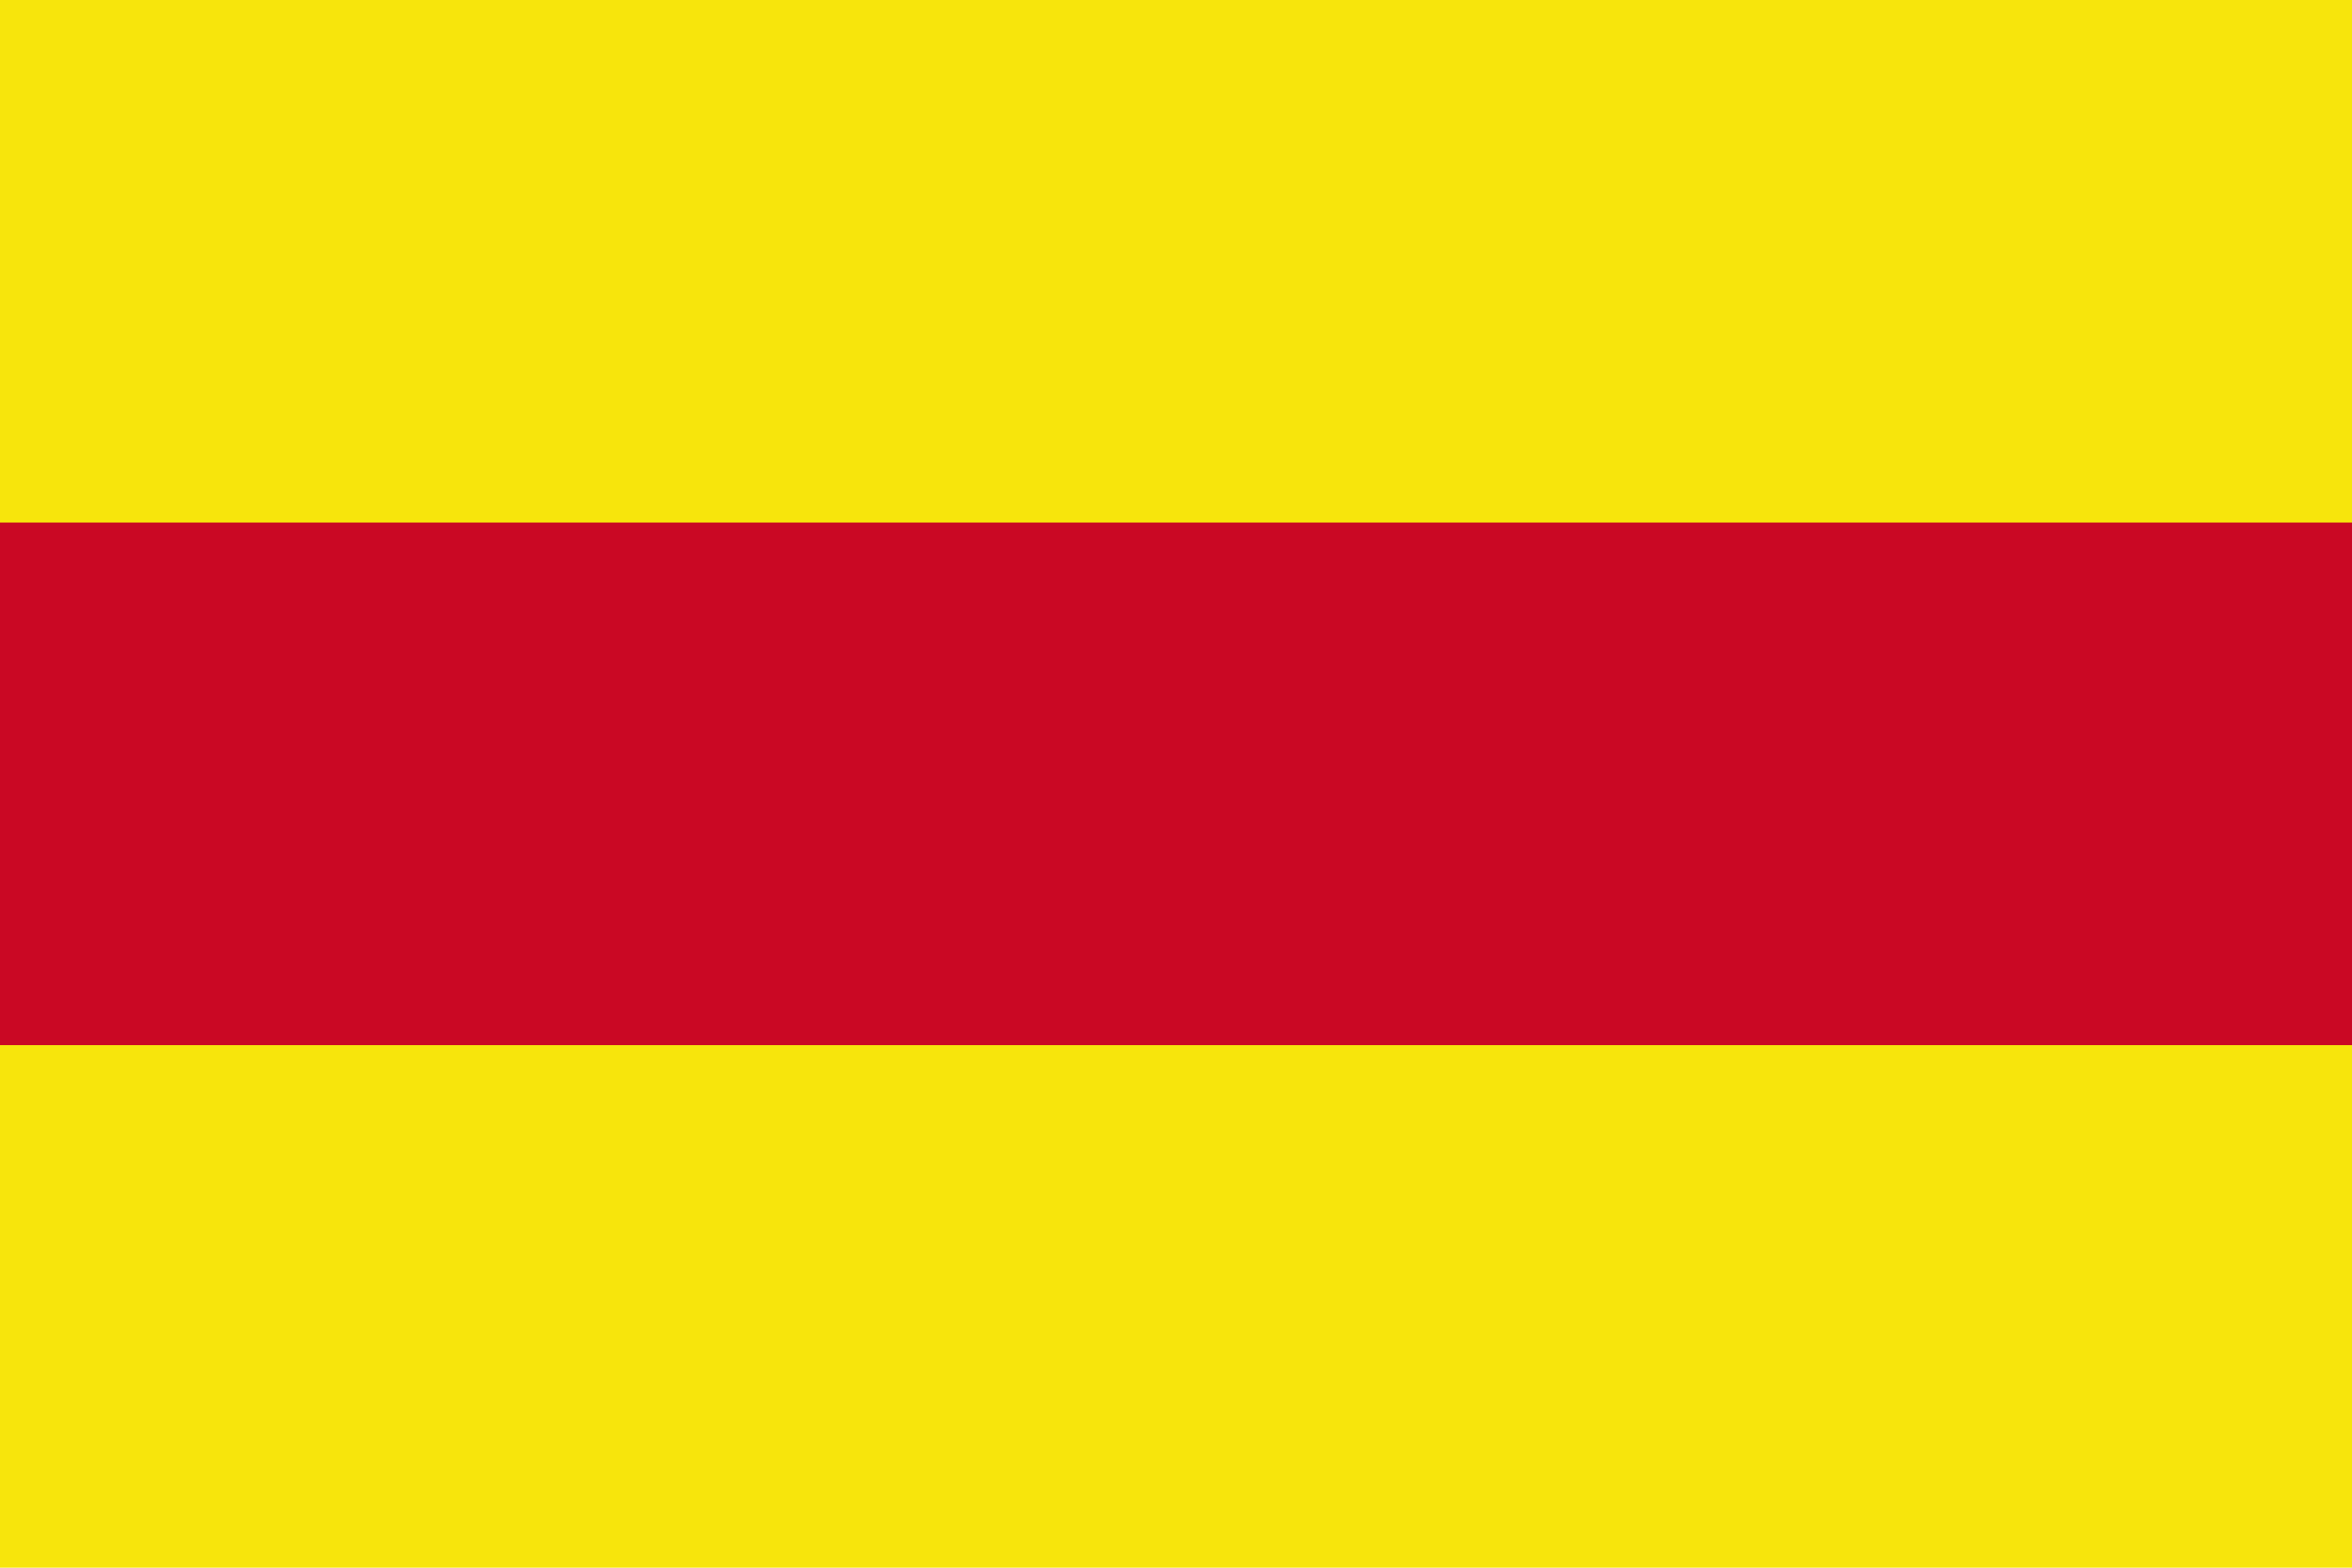
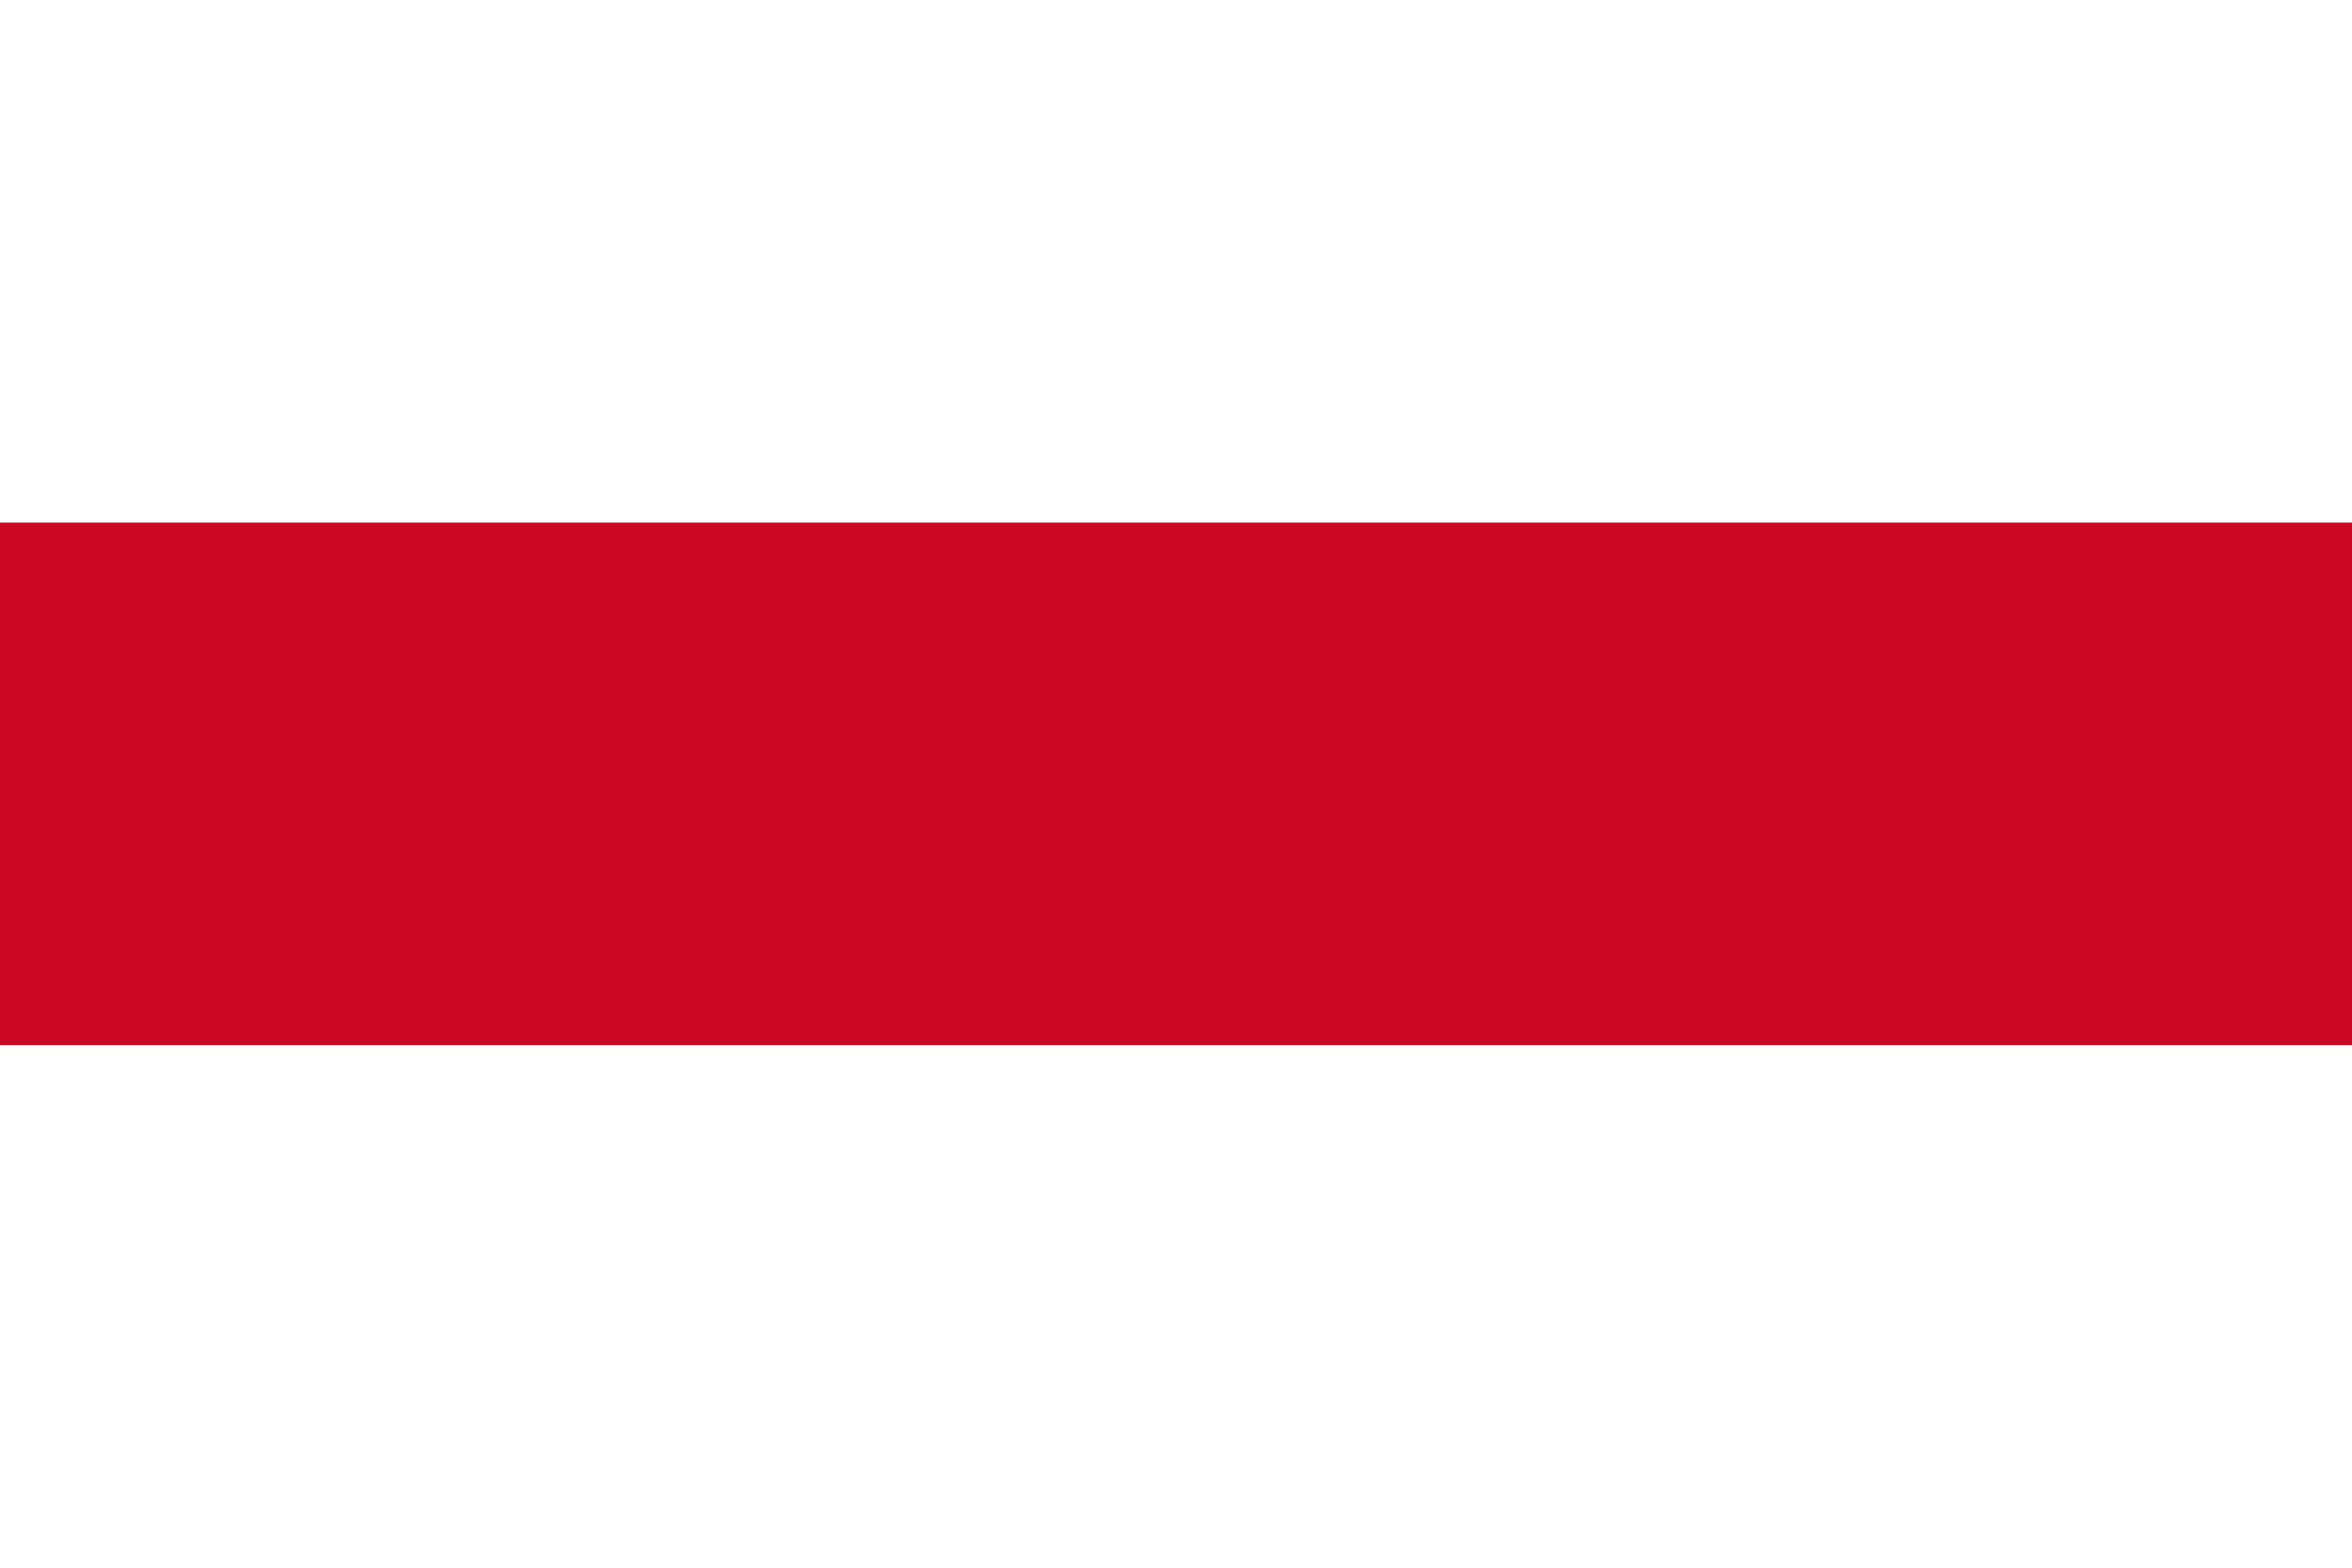
<svg xmlns="http://www.w3.org/2000/svg" xmlns:ns1="http://www.inkscape.org/namespaces/inkscape" xmlns:ns2="http://sodipodi.sourceforge.net/DTD/sodipodi-0.dtd" xmlns:xlink="http://www.w3.org/1999/xlink" width="1800" height="1200" viewBox="0 0 18 12" id="svg2" version="1.1" ns1:version="0.48.2 r9819" ns2:docname="Flag of Indochina (No Belgium).svg">
  <ns2:namedview pagecolor="#ffffff" bordercolor="#666666" borderopacity="1" objecttolerance="10" gridtolerance="10" guidetolerance="10" ns1:pageopacity="0" ns1:pageshadow="2" ns1:window-width="1366" ns1:window-height="706" id="namedview26" showgrid="false" ns1:zoom="0.25598934" ns1:cx="676.95899" ns1:cy="783.91191" ns1:window-x="-8" ns1:window-y="-8" ns1:window-maximized="1" ns1:current-layer="svg2" />
  <defs id="defs4">
-     <polygon id="pt" points="-0.162,0 0,-0.5 0.162,0" transform="scale(8.844)" fill="#FFF" />
    <g id="star">
      <use xlink:href="#pt" transform="rotate(-144)" id="use8" />
      <use xlink:href="#pt" transform="rotate(-72)" id="use10" />
      <use xlink:href="#pt" id="use12" />
      <use xlink:href="#pt" transform="rotate(72)" id="use14" />
      <use xlink:href="#pt" transform="rotate(144)" id="use16" />
    </g>
  </defs>
-   <rect width="18" height="6" fill="#FECB00" id="rect18" style="fill:#f7e50c;fill-opacity:1" />
-   <rect width="18" height="6" y="6" fill="#EA2839" id="rect20" style="fill:#f7e50c;fill-opacity:1" />
  <rect width="18" height="4" y="4" fill="#34B233" id="rect22" style="fill:#ca0824;fill-opacity:1" />
</svg>